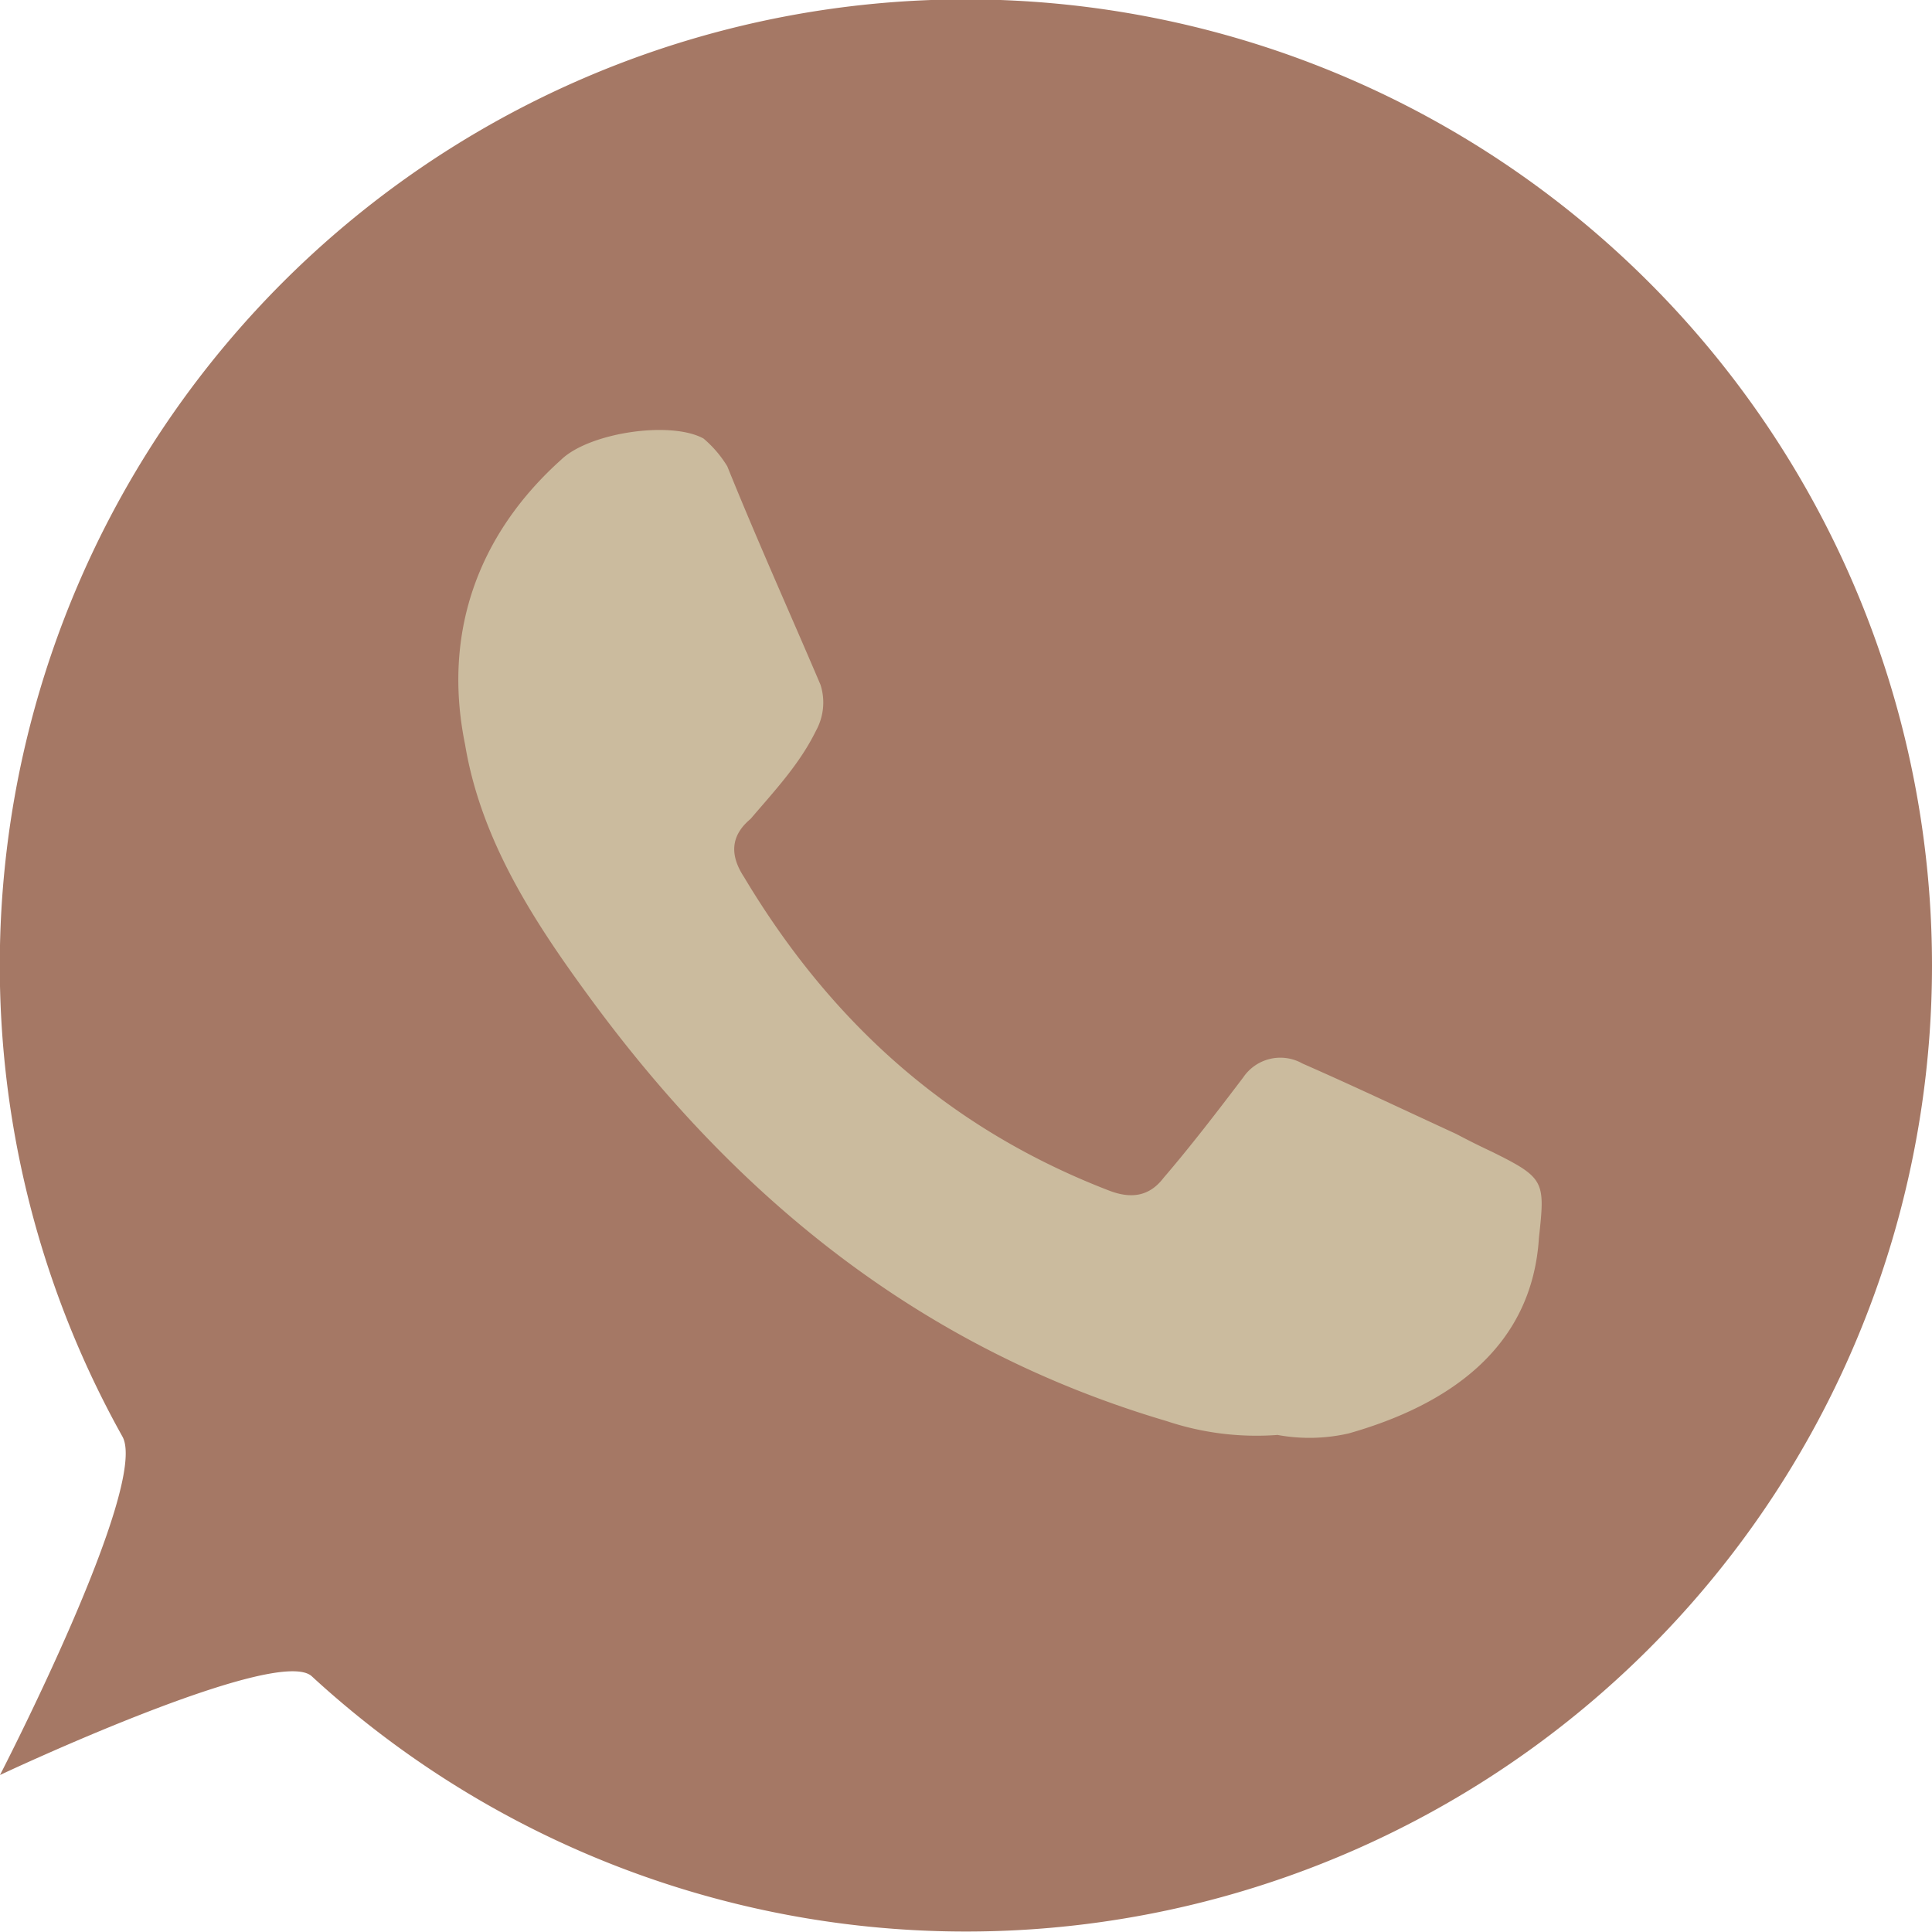
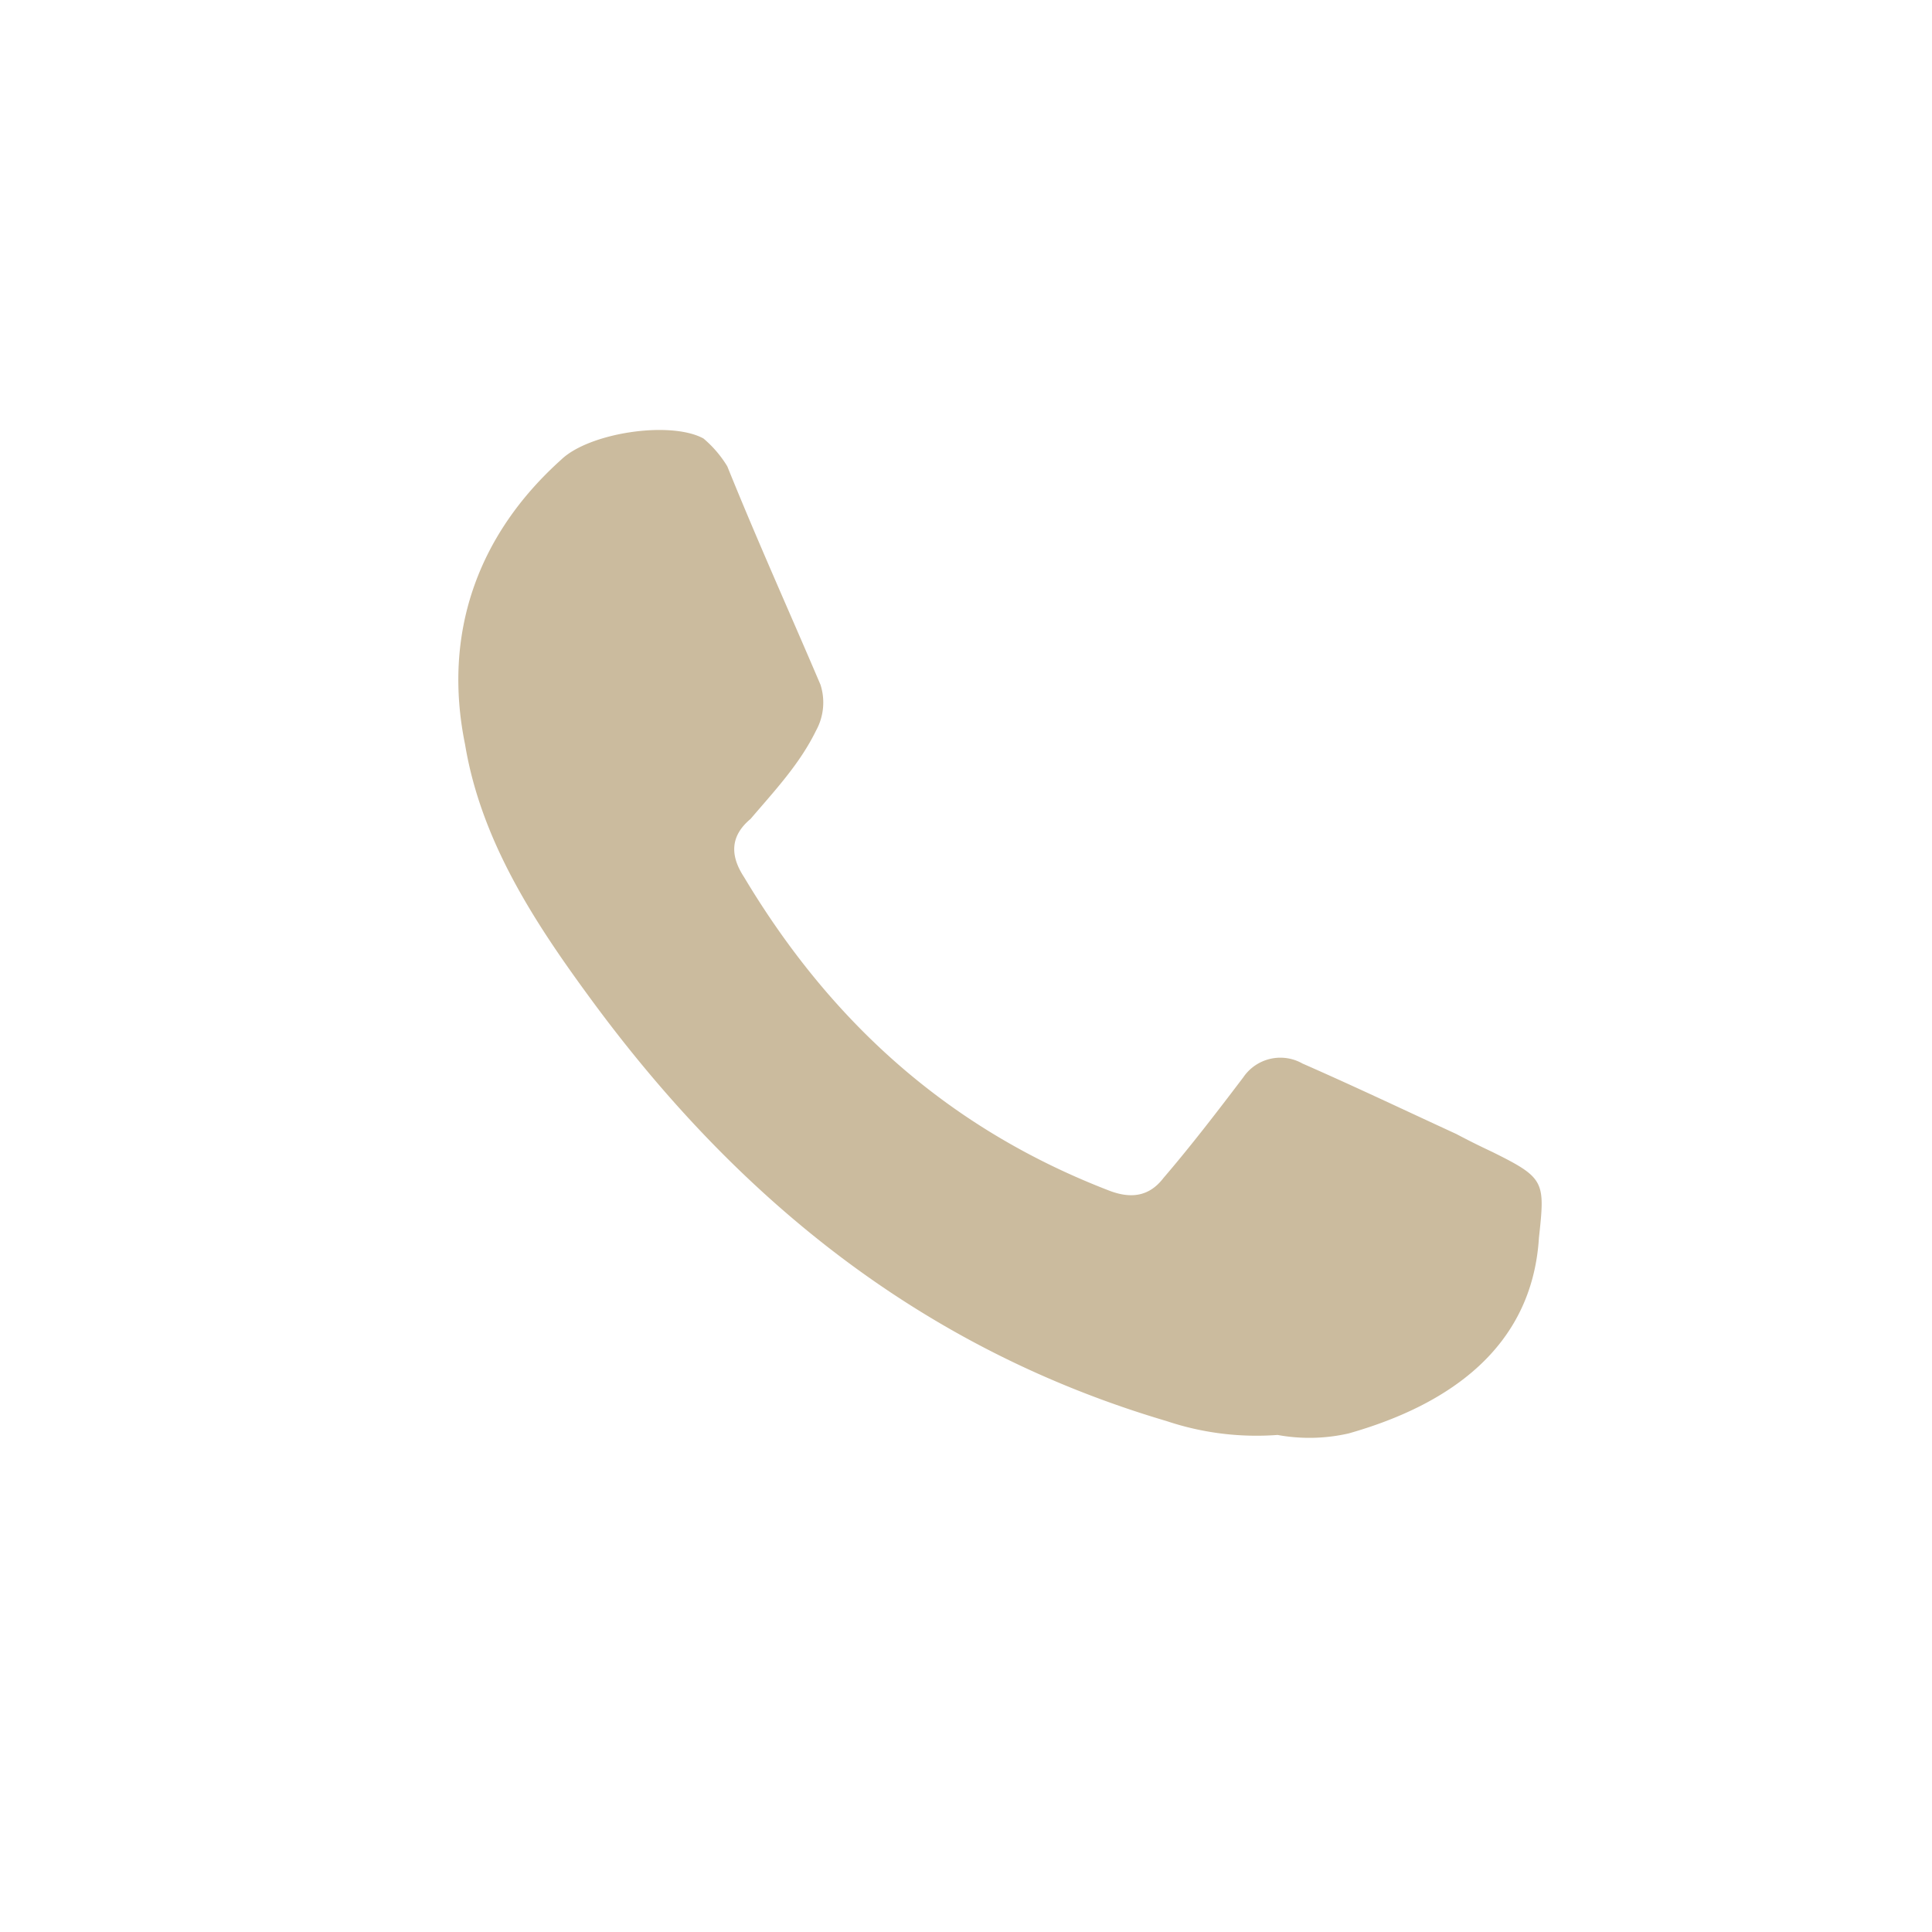
<svg xmlns="http://www.w3.org/2000/svg" viewBox="0 0 188.4 188.4">
  <defs>
    <style>.cls-1{fill:#a57865;}.cls-2{fill:#cbbb9e;fill-rule:evenodd;}</style>
  </defs>
  <g id="Слой_2" data-name="Слой 2">
    <g id="Слой_1-2" data-name="Слой 1">
-       <path class="cls-1" d="M188.4,94.2a94.2,94.2,0,0,1-158,69.26C27,160.37,0,173.09,0,173.09s14.58-28.23,11.94-33A94.21,94.21,0,1,1,188.4,94.2Z" />
      <path class="cls-2" d="M124.58,139.93a27.62,27.62,0,0,1-10.81-1.35C90,131.56,71.92,117,57.43,97.17,52.05,89.83,46.9,81.93,45.35,72.59c-2.2-10.77,1.19-20.42,9.37-27.76C57.43,42.2,65.37,41,68.6,42.76a11.11,11.11,0,0,1,2.32,2.71c3,7.42,6.1,14.28,9.09,21.3a5.68,5.68,0,0,1-.43,4.47c-1.6,3.27-4,5.82-6.39,8.62-2,1.67-2,3.58-.64,5.66,8.54,14.28,20.07,24.58,35.55,30.56,2.24.88,4,.56,5.35-1.2,2.67-3.11,5.3-6.54,7.78-9.81a4.37,4.37,0,0,1,5.78-1.36c5.11,2.24,10.13,4.63,15,6.87,1.36.72,2.32,1.19,3.51,1.75,5.15,2.55,5.15,2.87,4.55,8.38-.68,10.85-9,16.36-18.55,19.07A17.19,17.19,0,0,1,124.58,139.93Z" />
    </g>
  </g>
</svg>